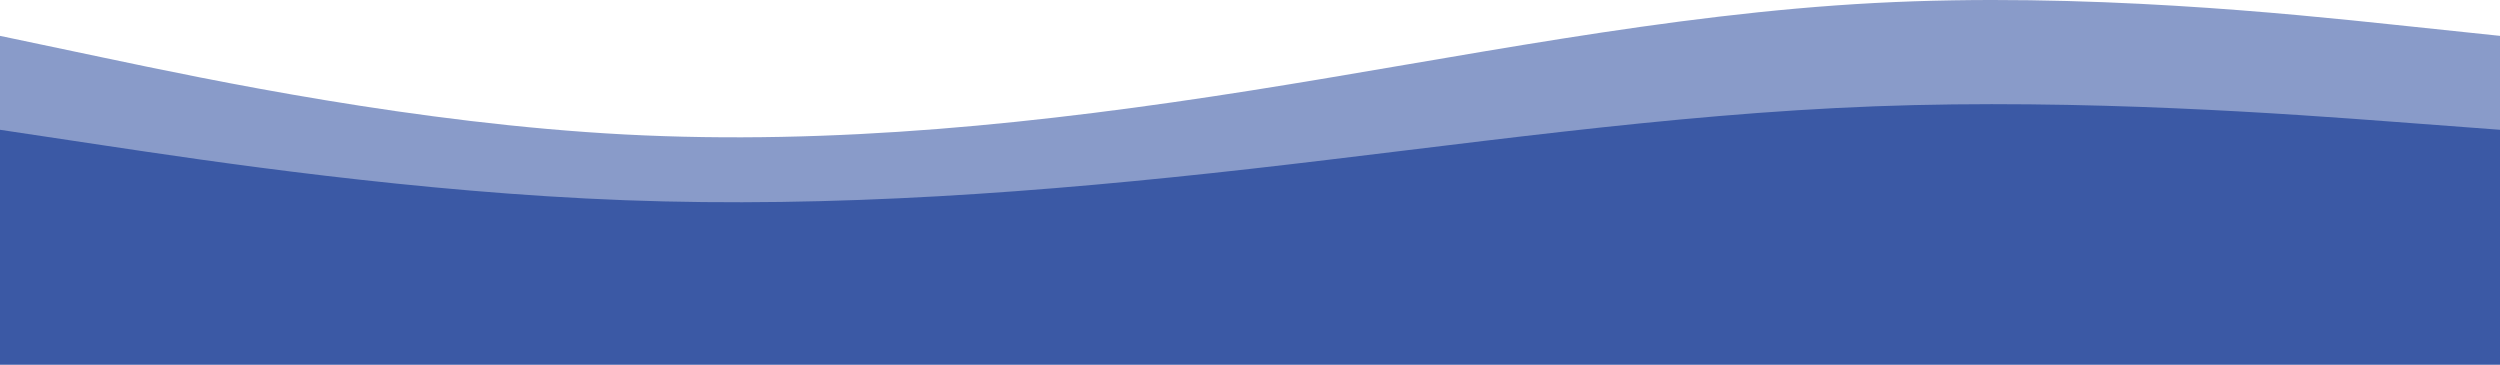
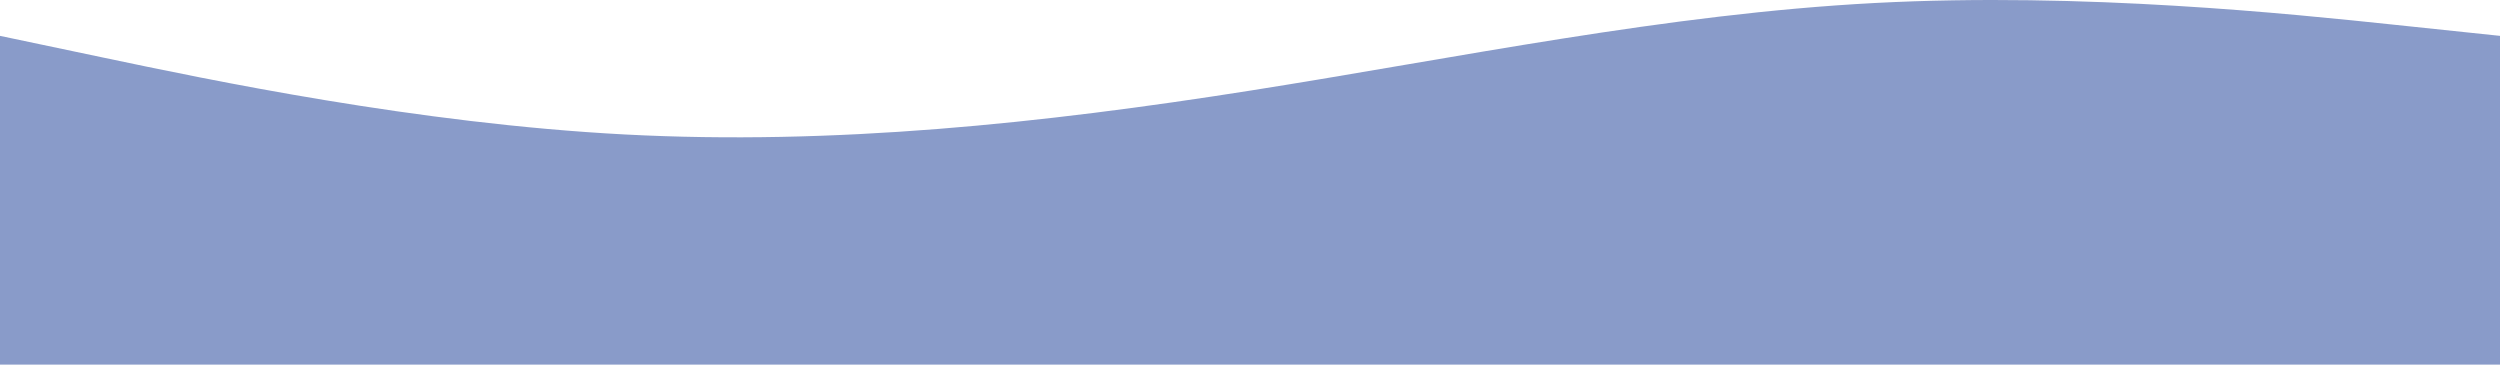
<svg xmlns="http://www.w3.org/2000/svg" width="1920" height="280" viewBox="0 0 1920 280" fill="none">
  <path fill-rule="evenodd" clip-rule="evenodd" d="M0 27.54L80 44.37C160 61.201 320 94.862 480 103.278C640 111.693 800 94.862 960 69.616C1120 44.37 1280 10.709 1440 2.294C1600 -6.122 1760 10.709 1840 19.124L1920 27.54V280H1840C1760 280 1600 280 1440 280C1280 280 1120 280 960 280C800 280 640 280 480 280C320 280 160 280 80 280H0V27.54Z" fill="#3B59A5" fill-opacity="0.6" />
-   <path fill-rule="evenodd" clip-rule="evenodd" d="M0 99.671L80 111.693C160 123.715 320 147.759 480 153.77C640 159.781 800 147.759 960 129.726C1120 111.693 1280 87.649 1440 81.638C1600 75.627 1760 87.649 1840 93.66L1920 99.671V280H1840C1760 280 1600 280 1440 280C1280 280 1120 280 960 280C800 280 640 280 480 280C320 280 160 280 80 280H0V99.671Z" fill="#3B59A5" />
</svg>